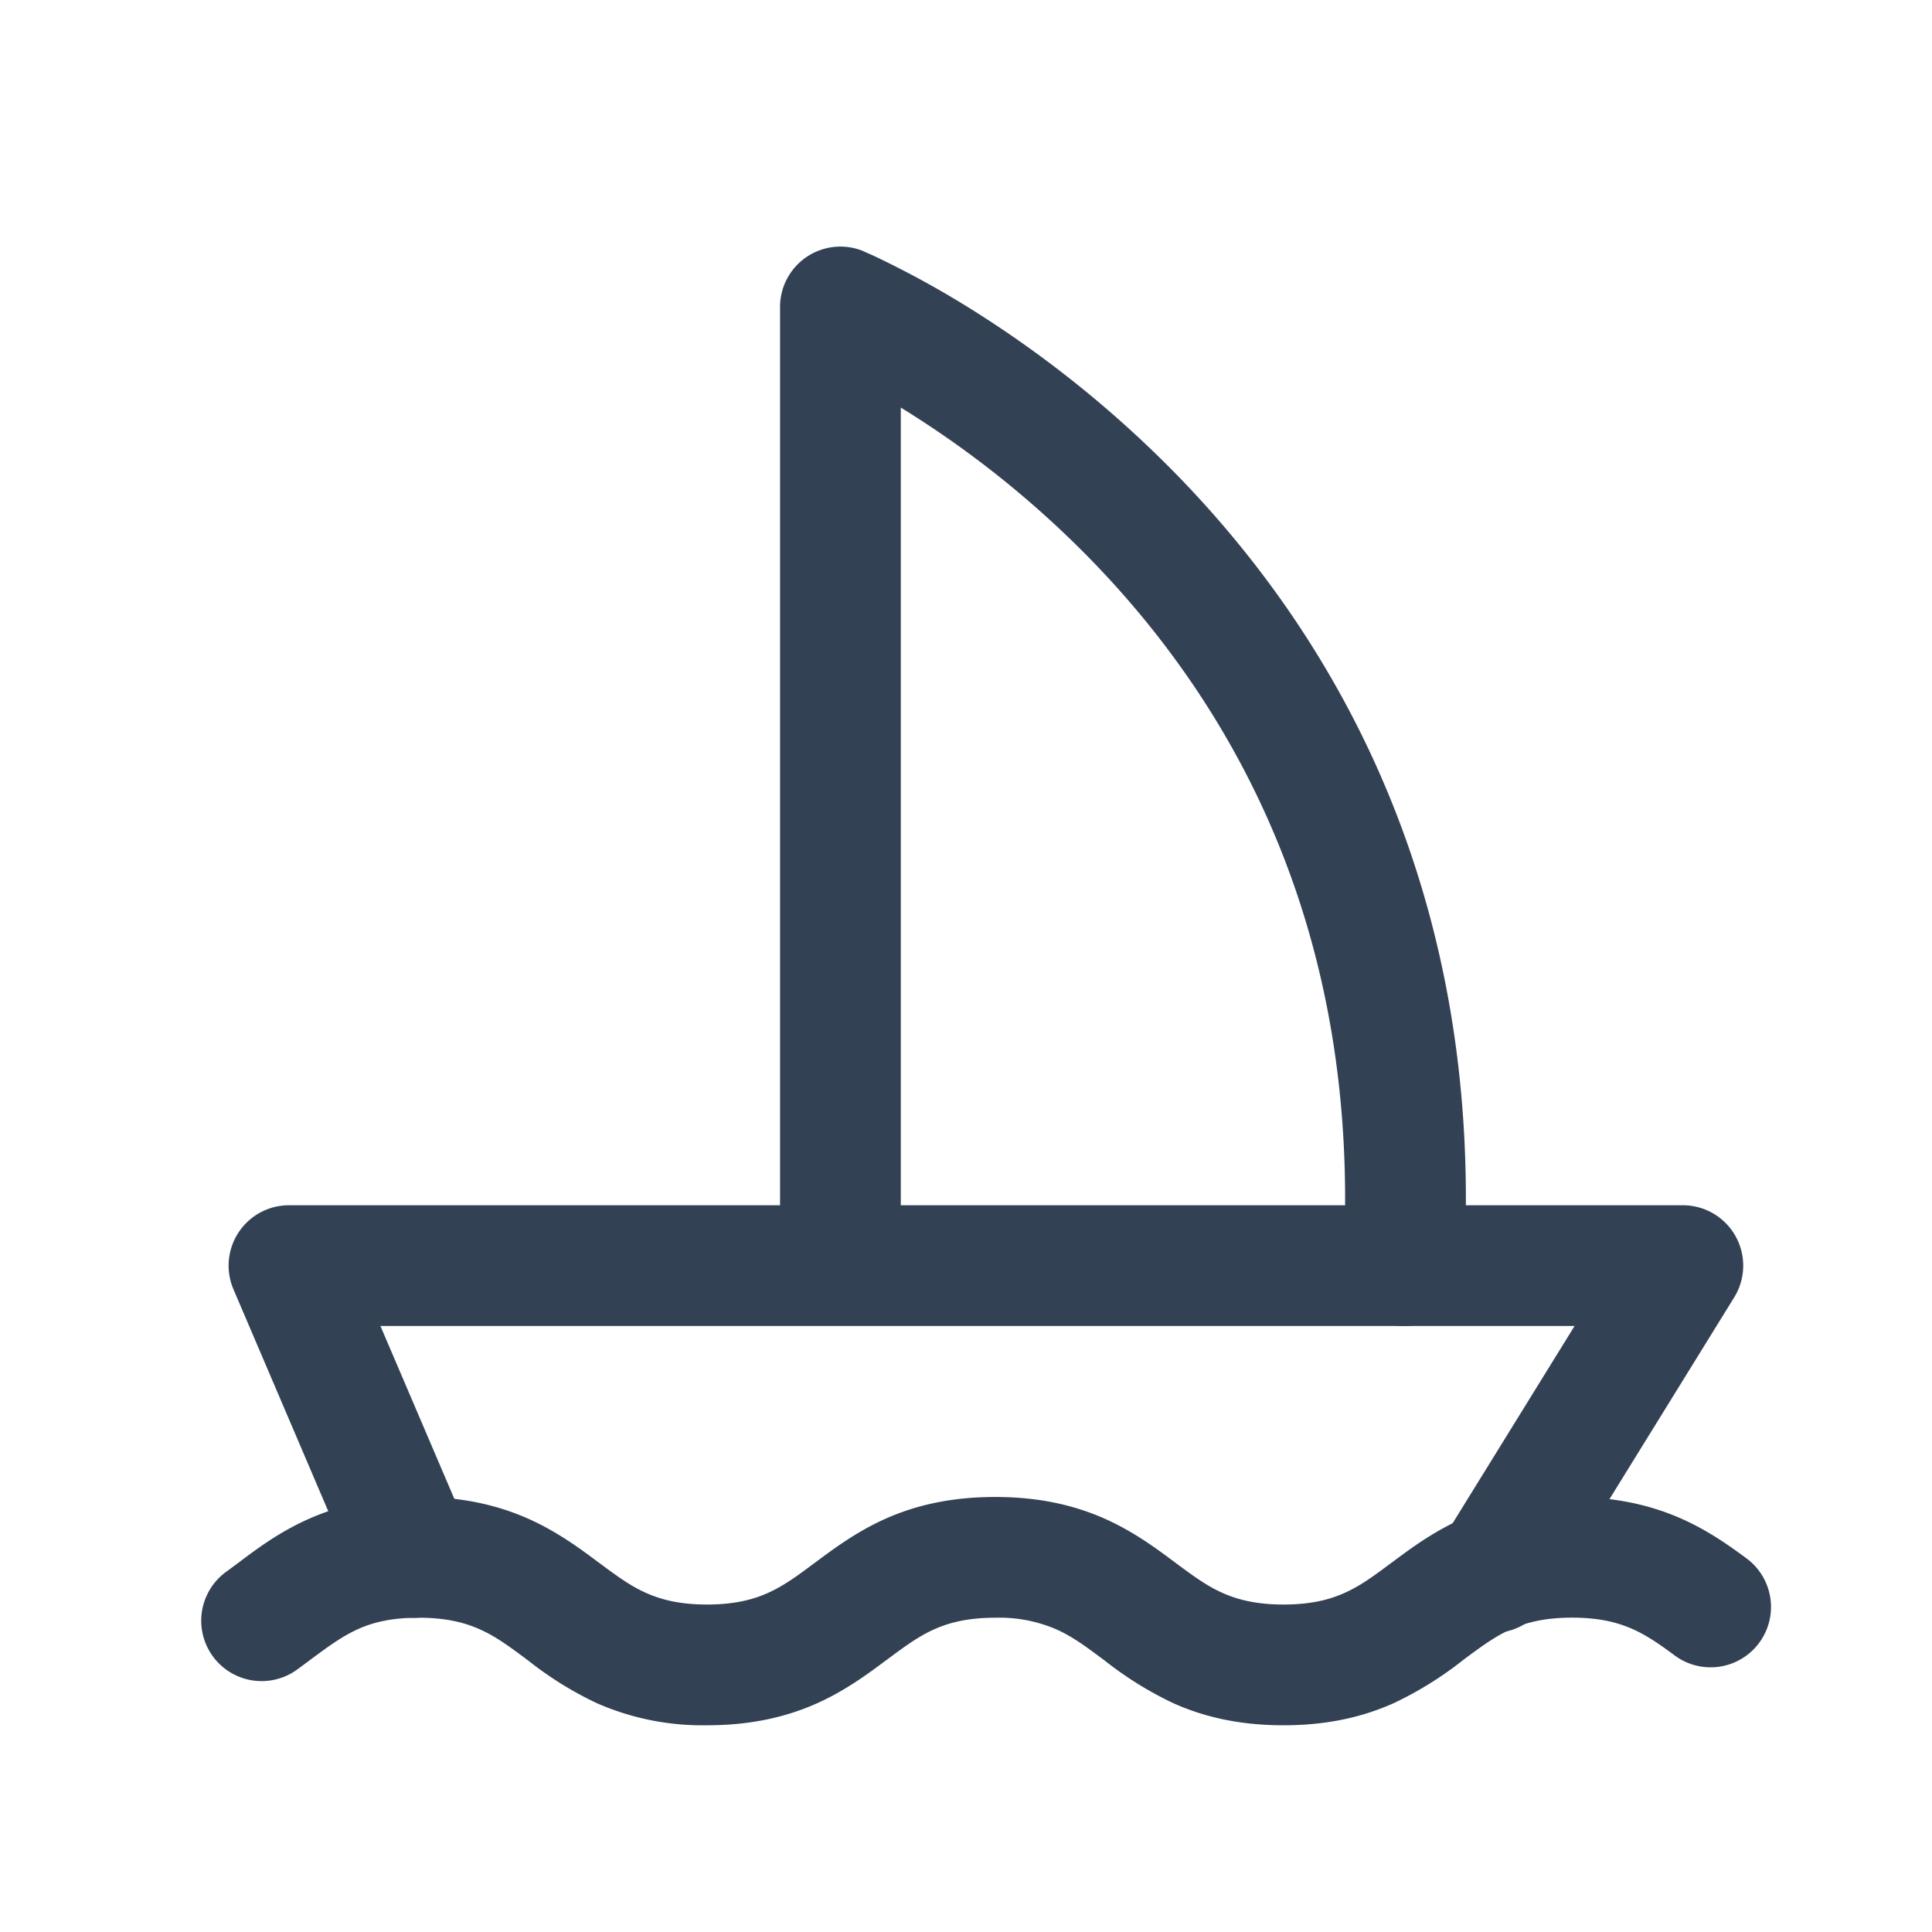
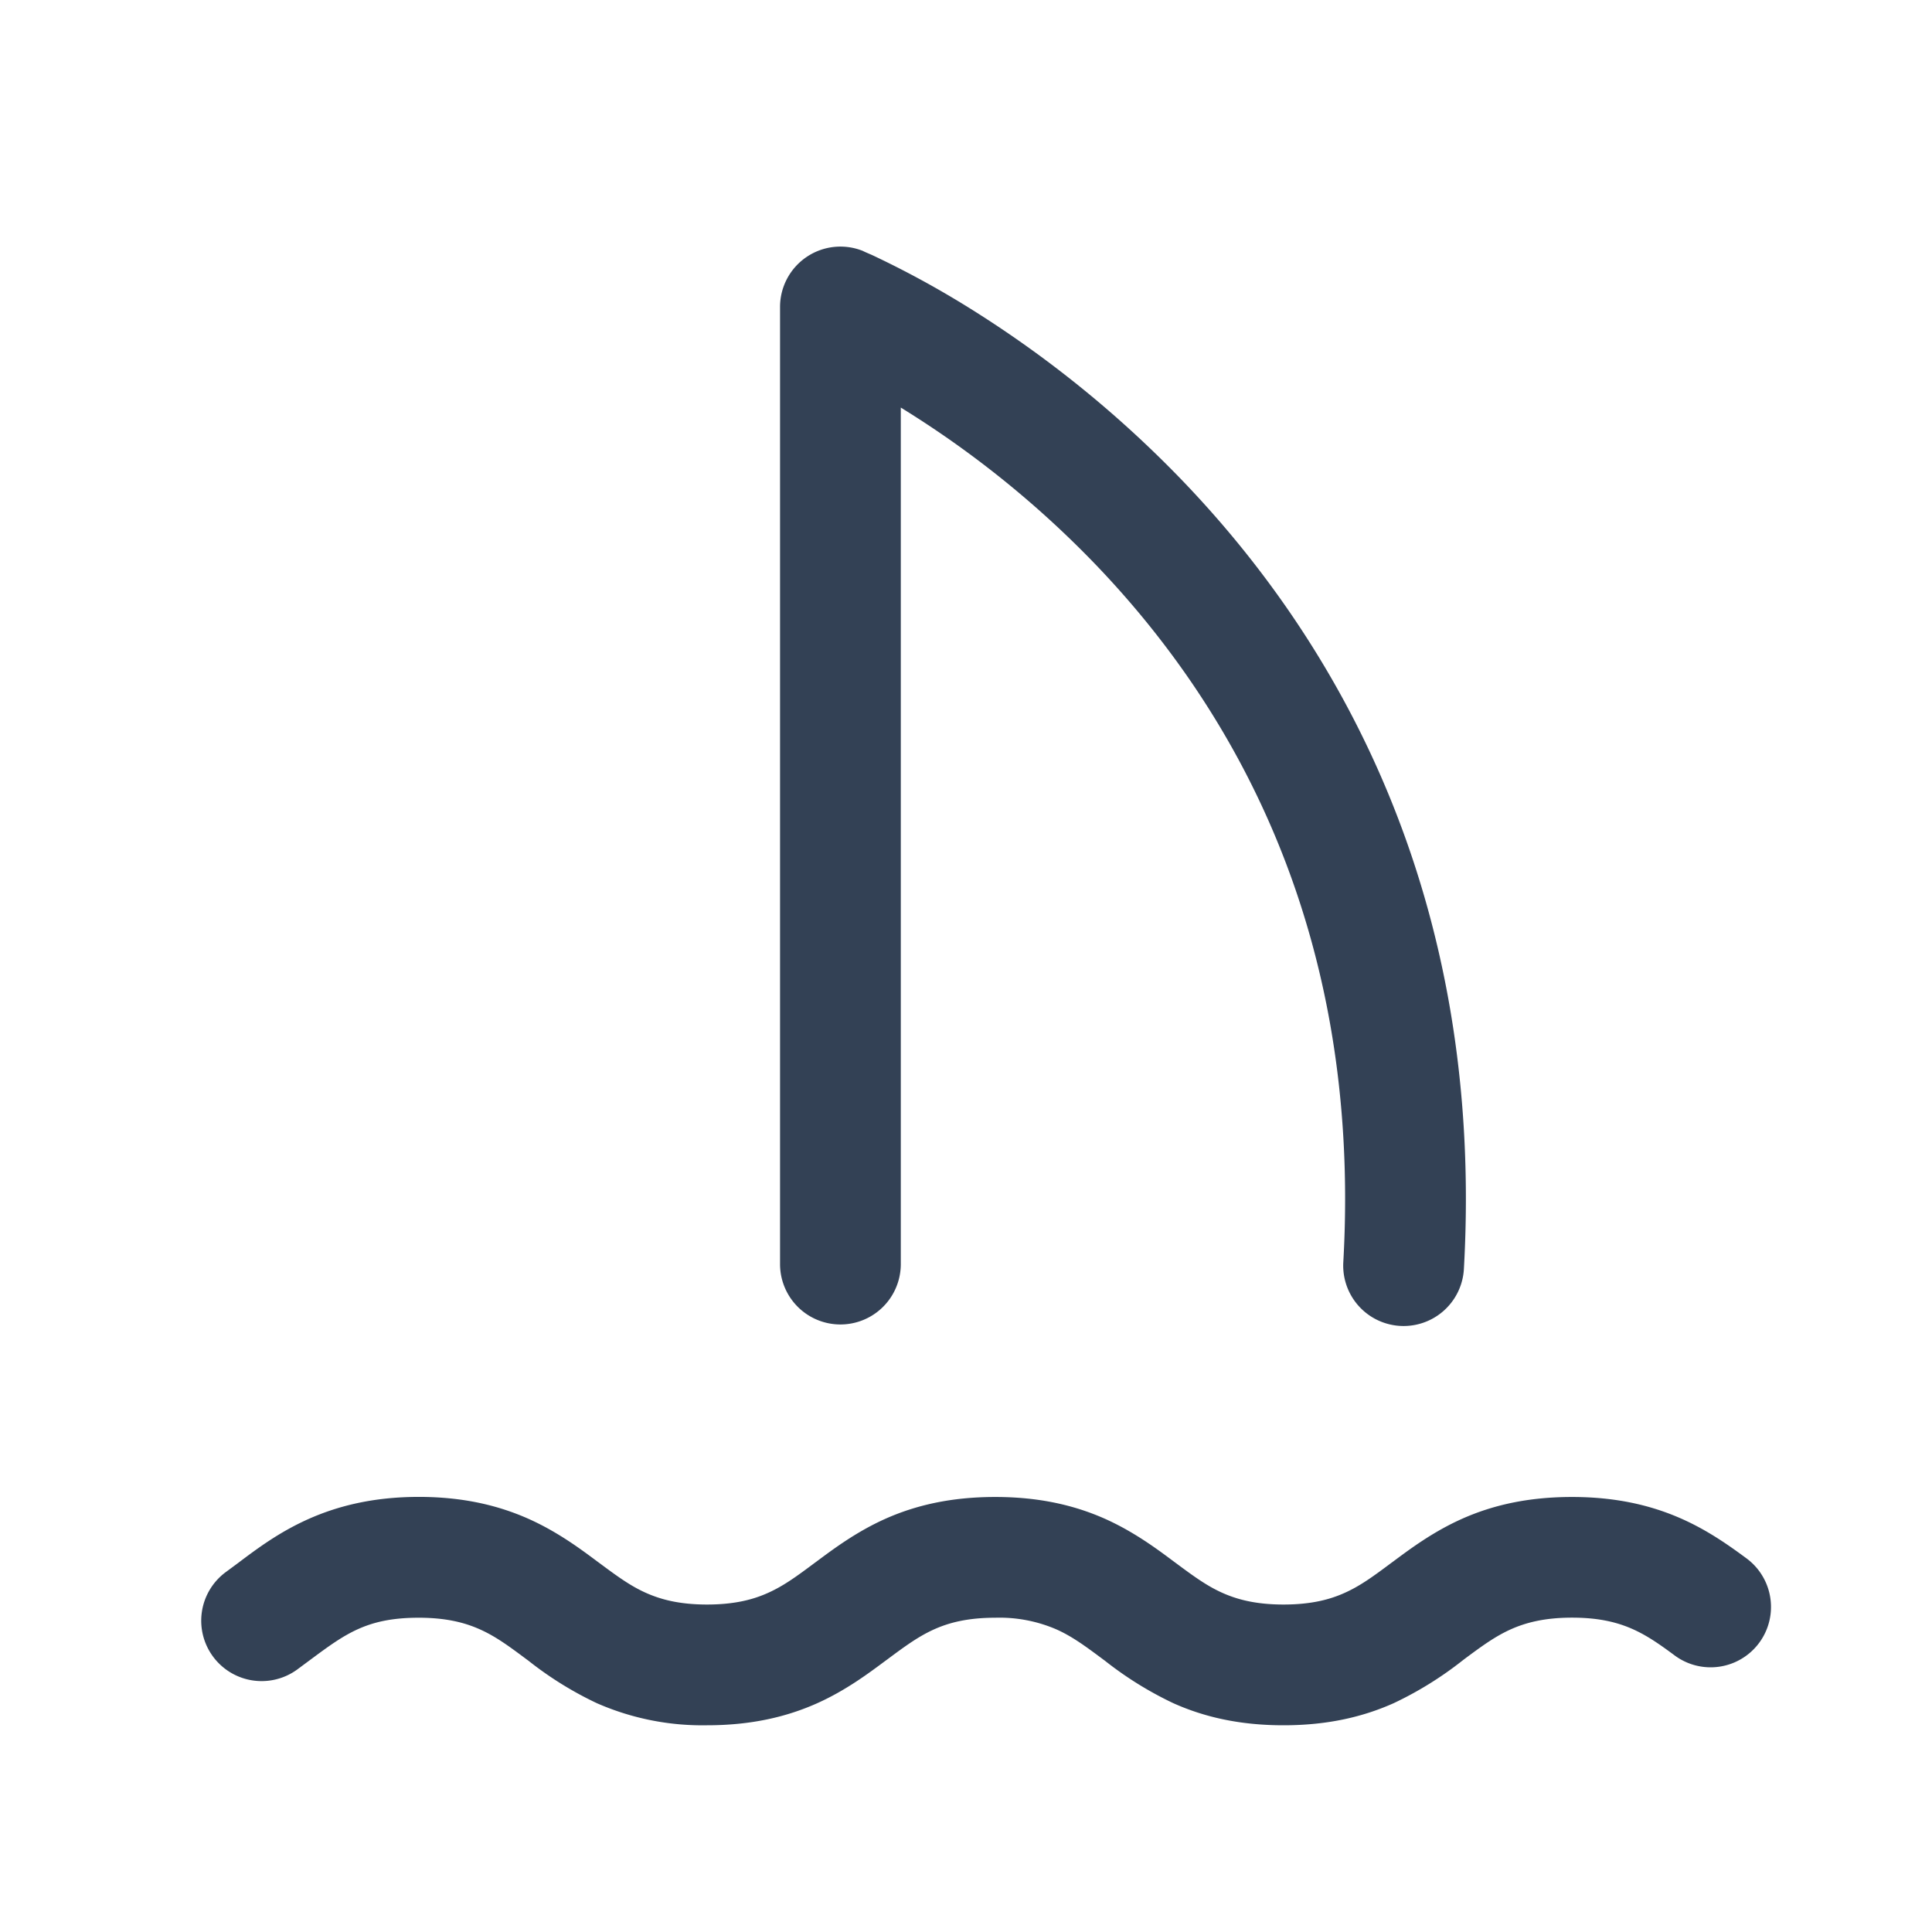
<svg xmlns="http://www.w3.org/2000/svg" width="24" height="24" fill="none">
  <path fill="#334155" fill-rule="evenodd" d="m3.861 20.614-.17.126a.75.75 0 1 1-.882-1.214l.15-.111c.461-.347 1.09-.82 2.243-.82.548 0 .989.105 1.369.275.356.16.637.369.851.529l.018.013c.231.172.393.29.586.376.18.08.41.144.756.144.347 0 .577-.063.757-.144.193-.086.355-.204.585-.376l.018-.013c.215-.16.496-.37.852-.53.38-.17.82-.273 1.369-.273s.99.104 1.37.274c.355.16.636.369.85.529l.019.014c.23.171.392.289.585.375.18.08.41.144.757.144.347 0 .578-.063.758-.144.193-.086.355-.204.585-.376l.018-.013c.215-.16.496-.37.853-.53.38-.17.821-.273 1.37-.273 1.085 0 1.69.41 2.168.763a.75.75 0 0 1-.892 1.206c-.374-.277-.662-.47-1.276-.47-.347 0-.578.064-.758.144-.194.087-.355.204-.586.376l-.018.014a4.43 4.43 0 0 1-.852.528c-.38.17-.82.275-1.37.275-.548 0-.989-.104-1.37-.275a4.422 4.422 0 0 1-.851-.529l-.018-.013c-.23-.172-.392-.29-.586-.376a1.783 1.783 0 0 0-.756-.143c-.346 0-.577.063-.756.143-.194.087-.355.204-.586.376l-.018.013c-.215.16-.495.37-.851.53-.38.17-.821.274-1.37.274a3.26 3.26 0 0 1-1.369-.275 4.376 4.376 0 0 1-.851-.529 1.797 1.797 0 0 0-.018-.013c-.23-.172-.392-.29-.586-.376-.18-.08-.41-.143-.756-.143-.642 0-.91.199-1.341.518zm6.865-17.493-.287.693.287-.693.002.001.002.001.007.003.022.01.074.032a11.72 11.72 0 0 1 1.163.63 13.813 13.813 0 0 1 2.667 2.146c1.928 1.996 3.784 5.169 3.522 9.82a.75.75 0 0 1-1.498-.084c.235-4.158-1.408-6.939-3.103-8.694a12.313 12.313 0 0 0-2.394-1.923v10.64a.75.75 0 1 1-1.5 0V3.813a.75.75 0 0 1 1.036-.693z" clip-rule="evenodd" />
-   <path fill="#334155" fill-rule="evenodd" d="M2.964 15.309a.75.75 0 0 1 .626-.337h17.315a.75.75 0 0 1 .638 1.144l-2.349 3.8a.75.75 0 1 1-1.276-.788l1.642-2.656H4.726l1.103 2.58a.75.75 0 0 1-1.38.59L2.9 16.016a.75.75 0 0 1 .064-.707z" clip-rule="evenodd" />
</svg>